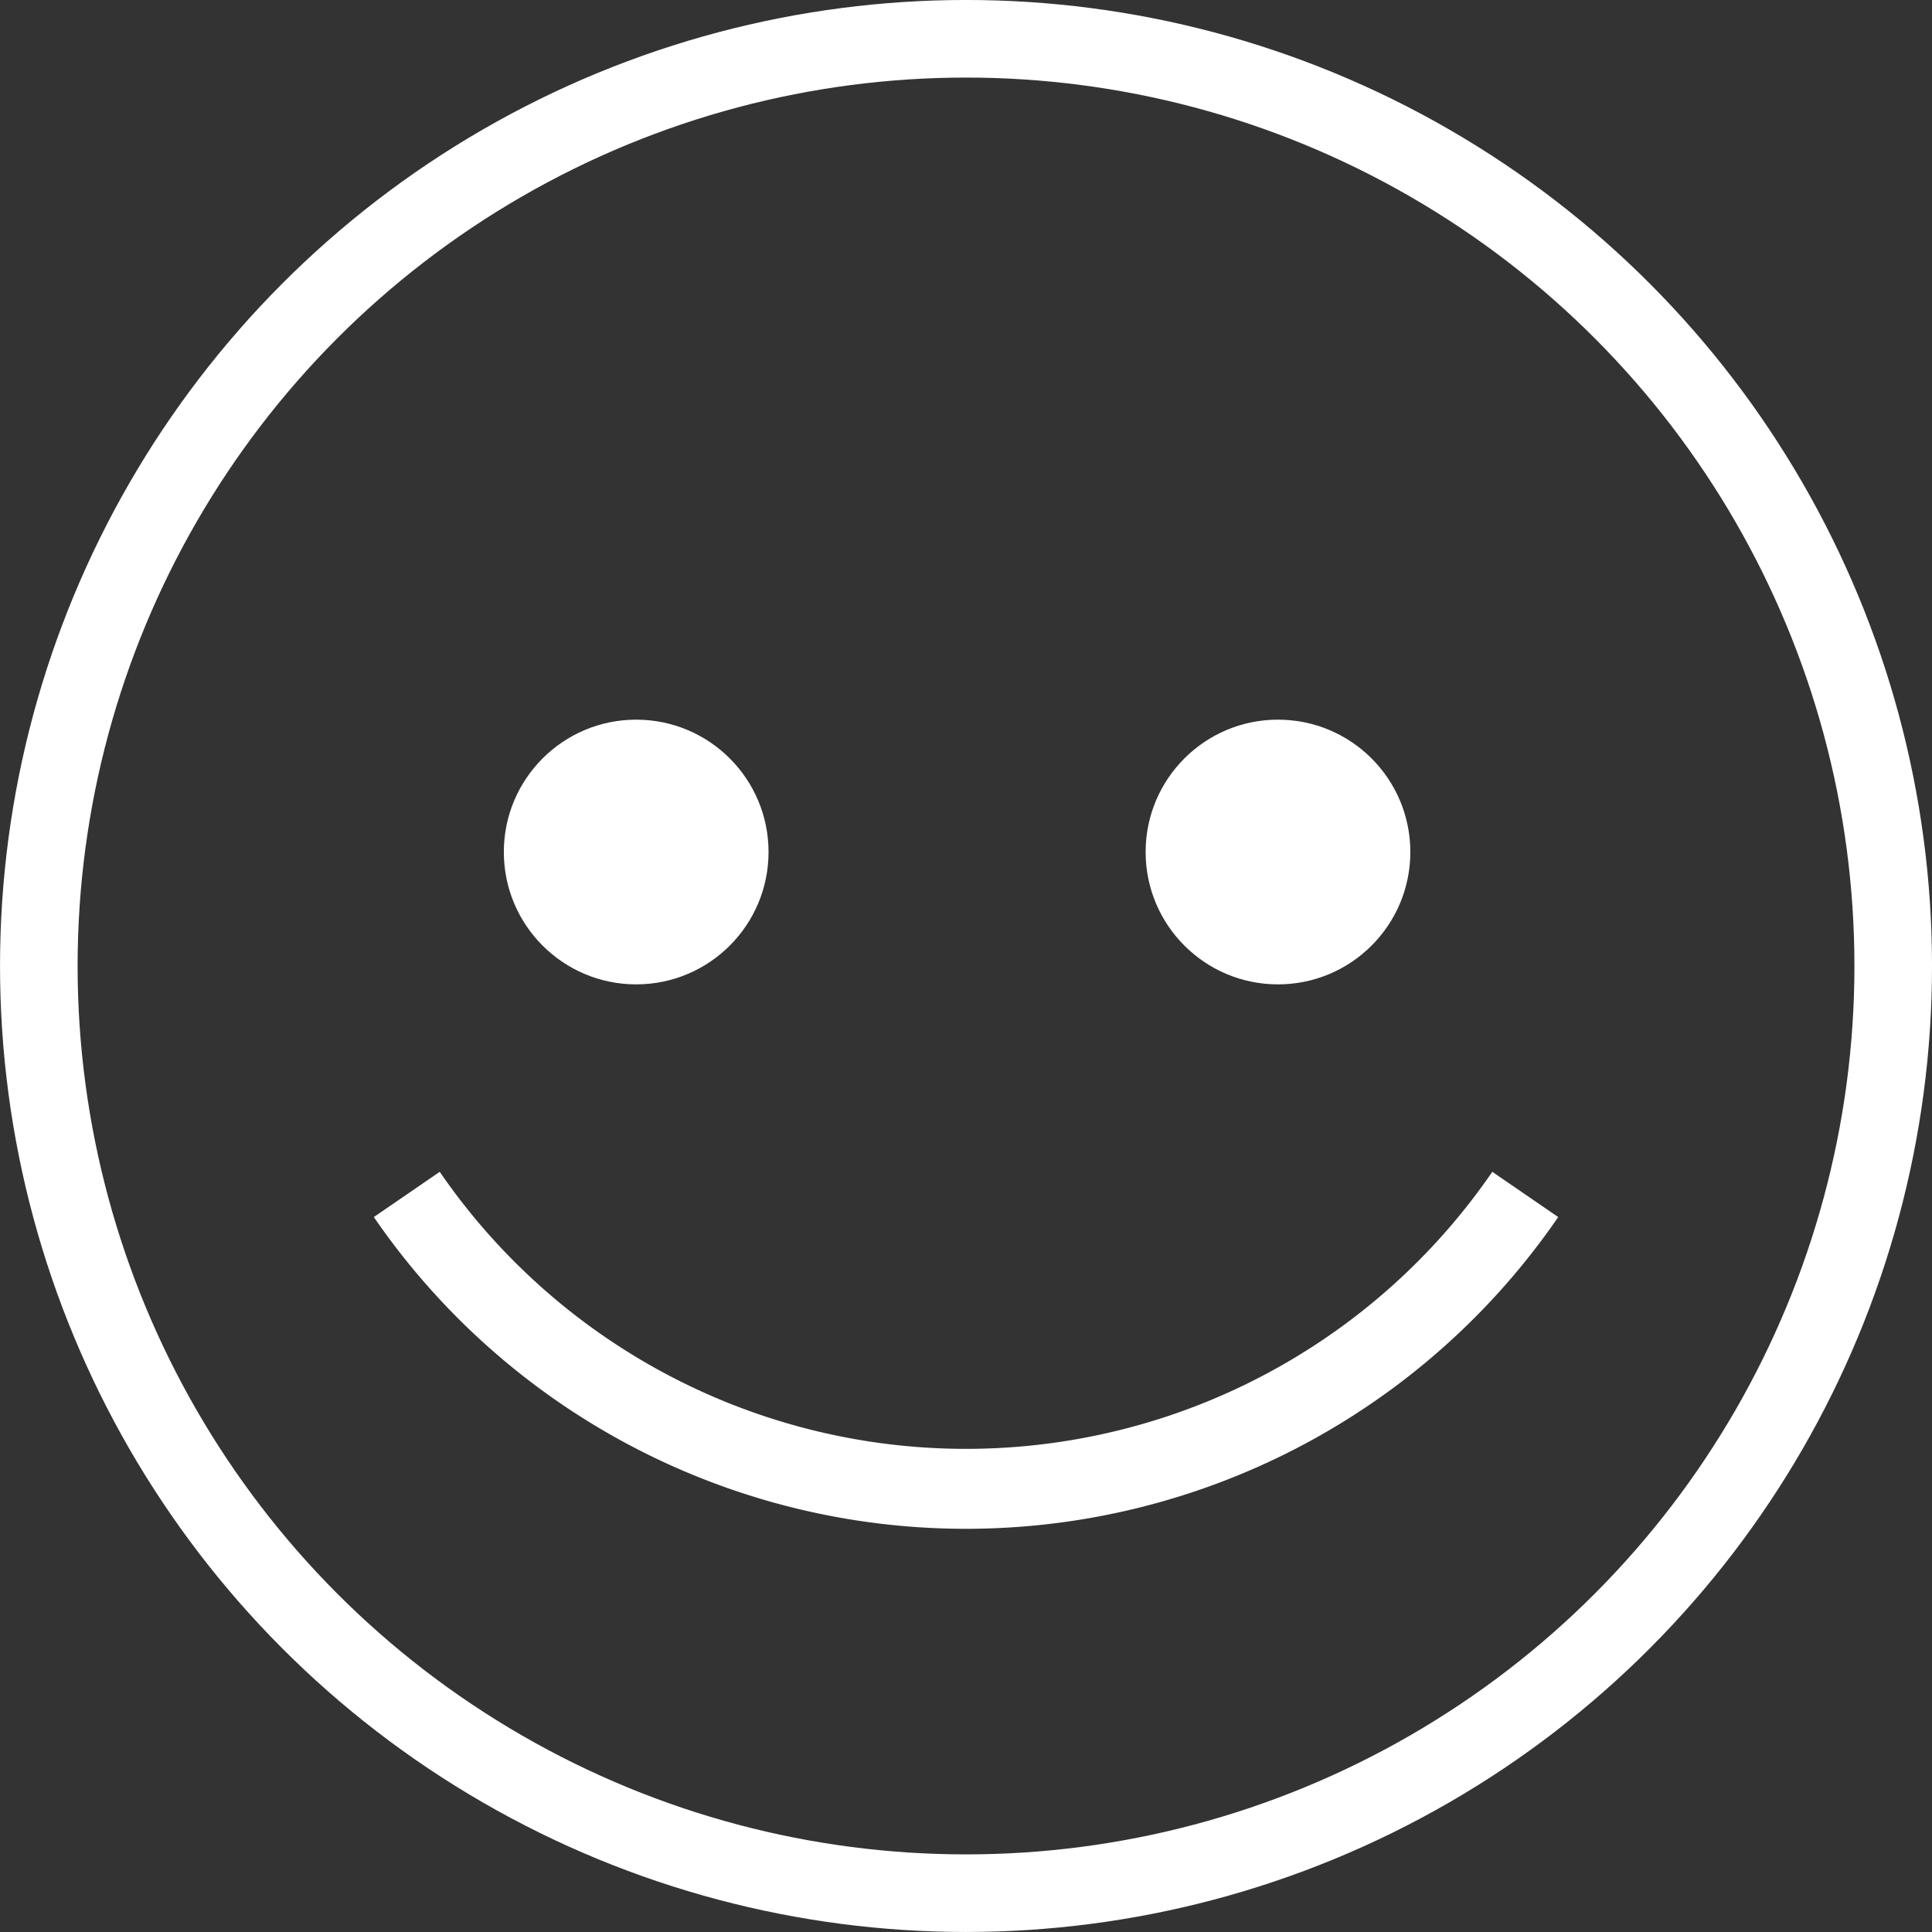
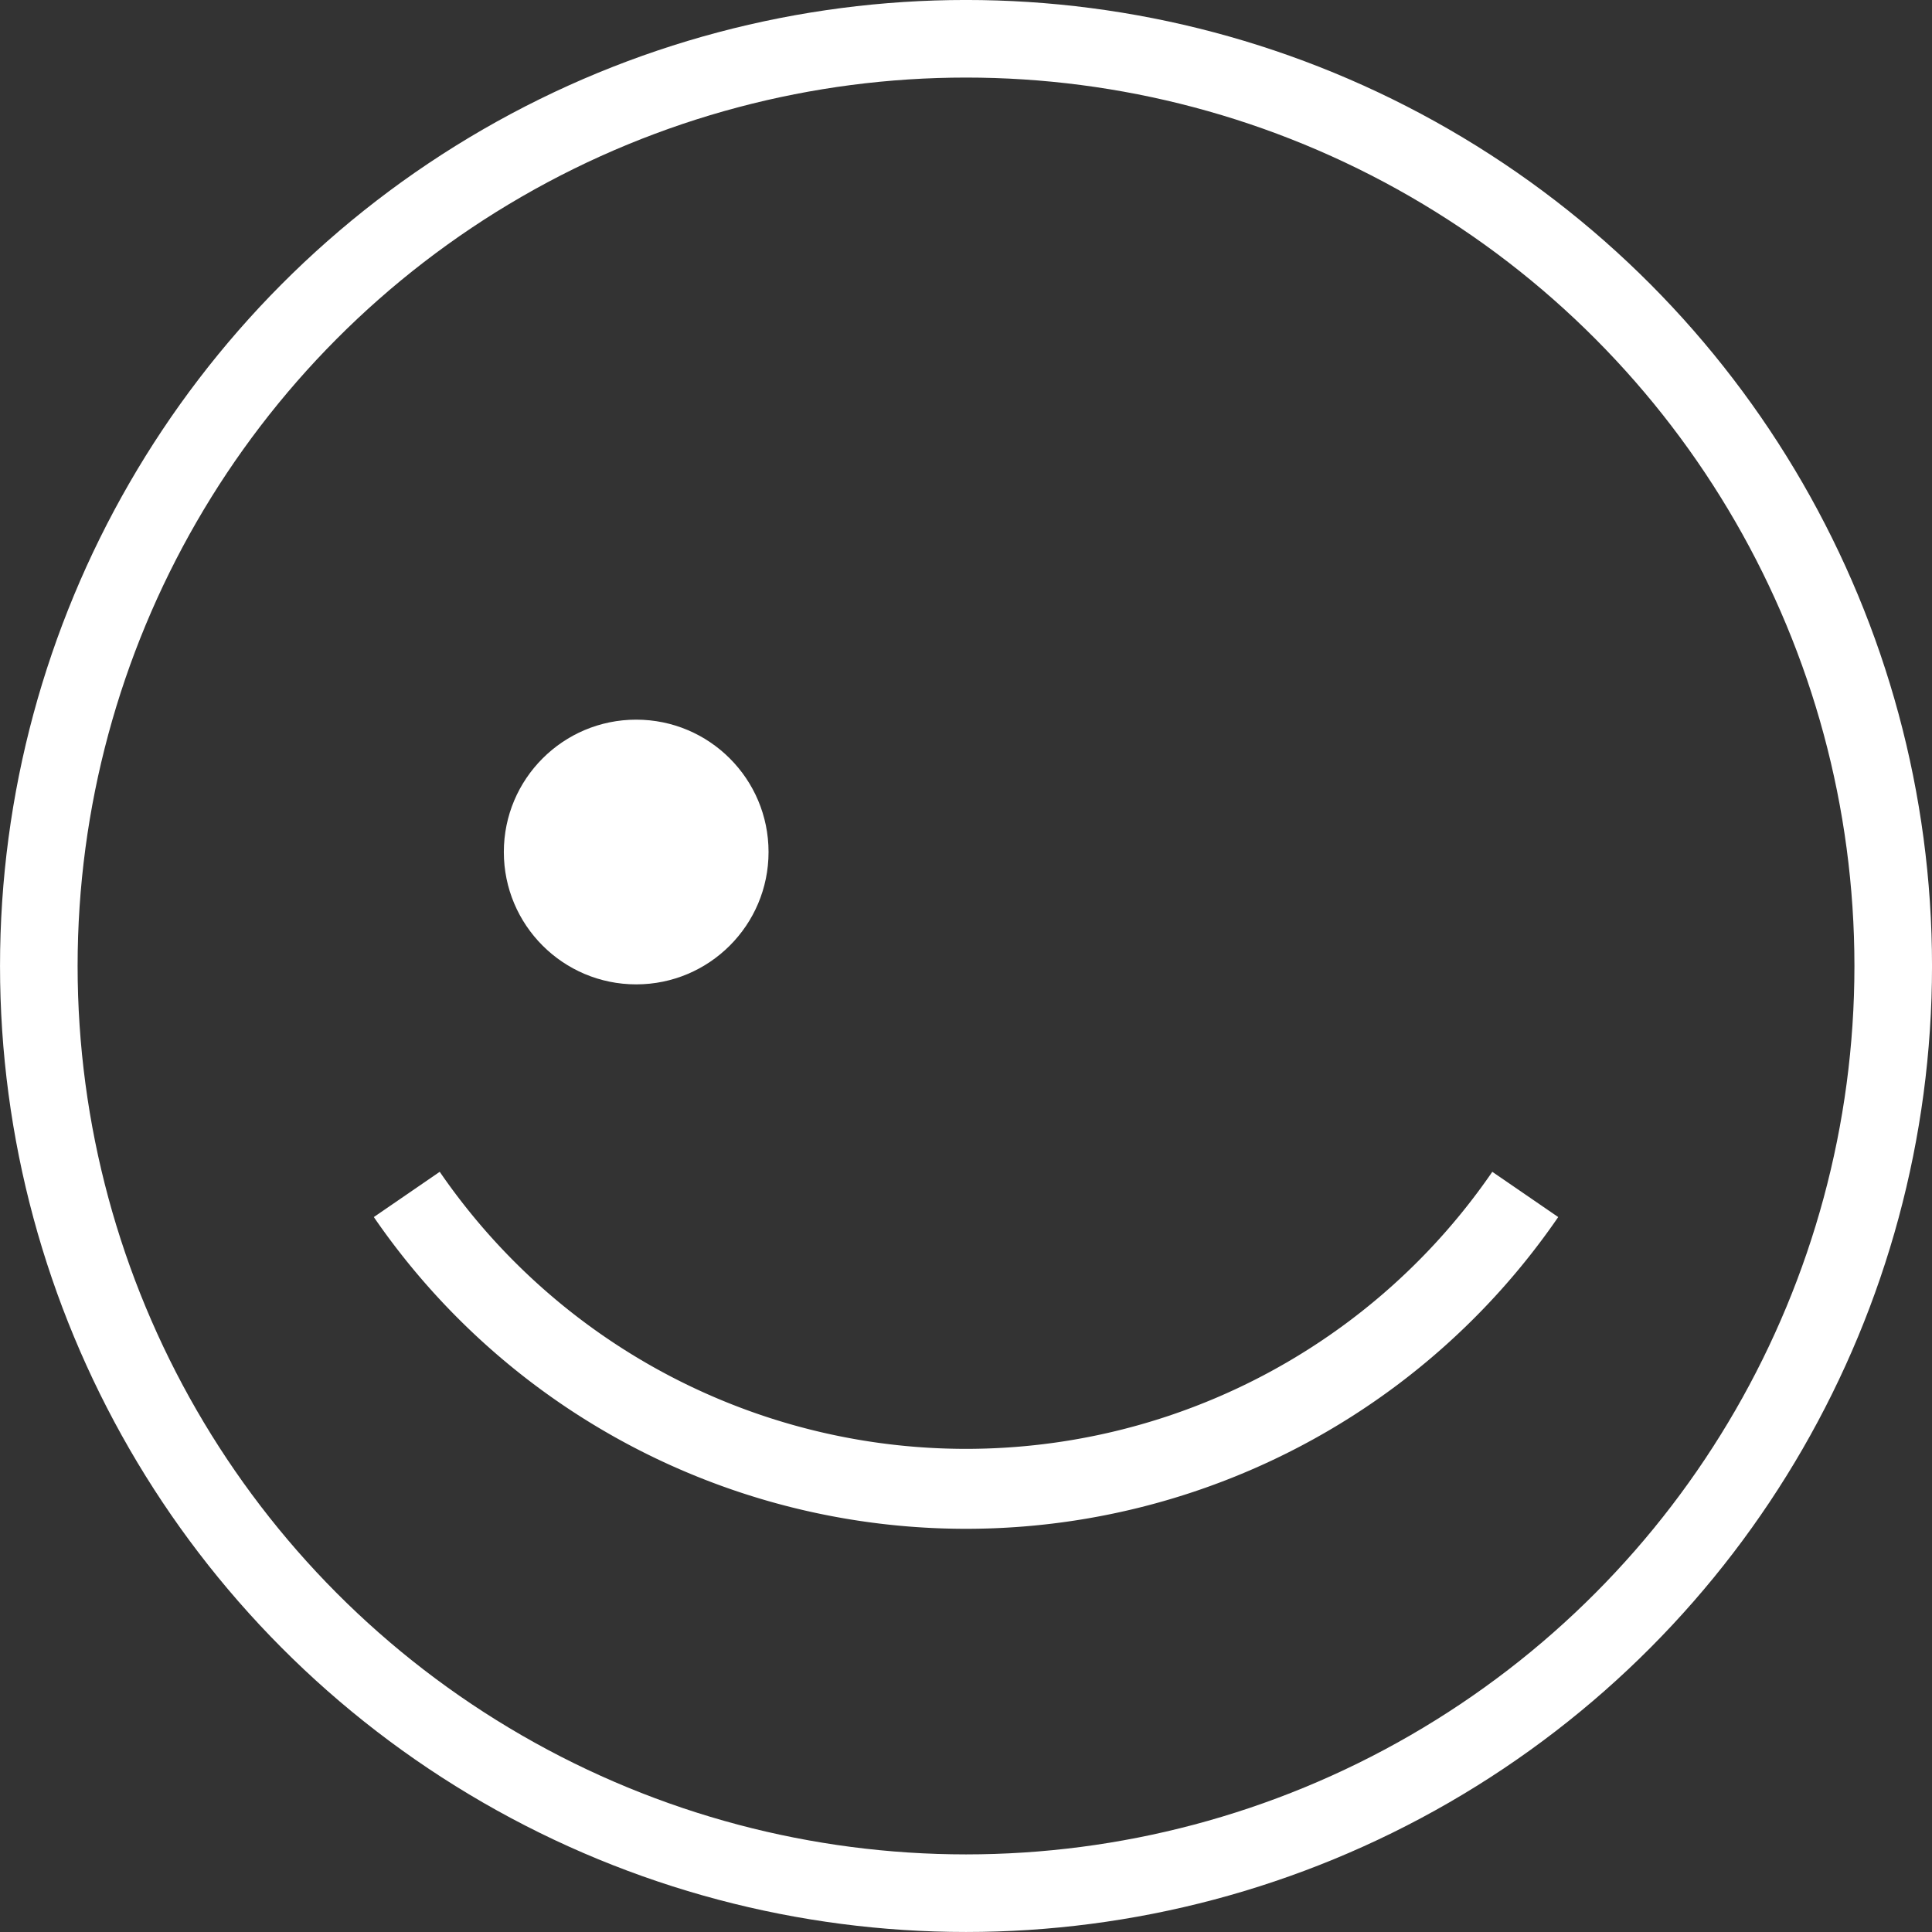
<svg xmlns="http://www.w3.org/2000/svg" width="48.331" height="48.331" viewBox="0 0 48.331 48.331">
  <rect x="0" y="0" width="48.331" height="48.331" fill="#333333" stroke="none" />
  <g id="Ebene_2" data-name="Ebene 2" transform="translate(0.001 0)">
    <g id="Ebene_1" data-name="Ebene 1">
      <circle id="Ellipse_1" data-name="Ellipse 1" cx="23.195" cy="23.195" r="23.195" transform="translate(0.97 0.97)" fill="none" stroke="#fff" stroke-miterlimit="10" stroke-width="1.941" />
      <circle id="Ellipse_2" data-name="Ellipse 2" cx="3.311" cy="3.311" r="3.311" transform="translate(12.603 18.003)" fill="#fff" />
-       <circle id="Ellipse_3" data-name="Ellipse 3" cx="3.311" cy="3.311" r="3.311" transform="translate(28.658 18.003)" fill="#fff" />
      <path id="Pfad_258" data-name="Pfad 258" d="M10.175,29.88a16.97,16.97,0,0,0,27.98,0" fill="none" stroke="#fff" stroke-miterlimit="10" stroke-width="2" />
    </g>
  </g>
</svg>